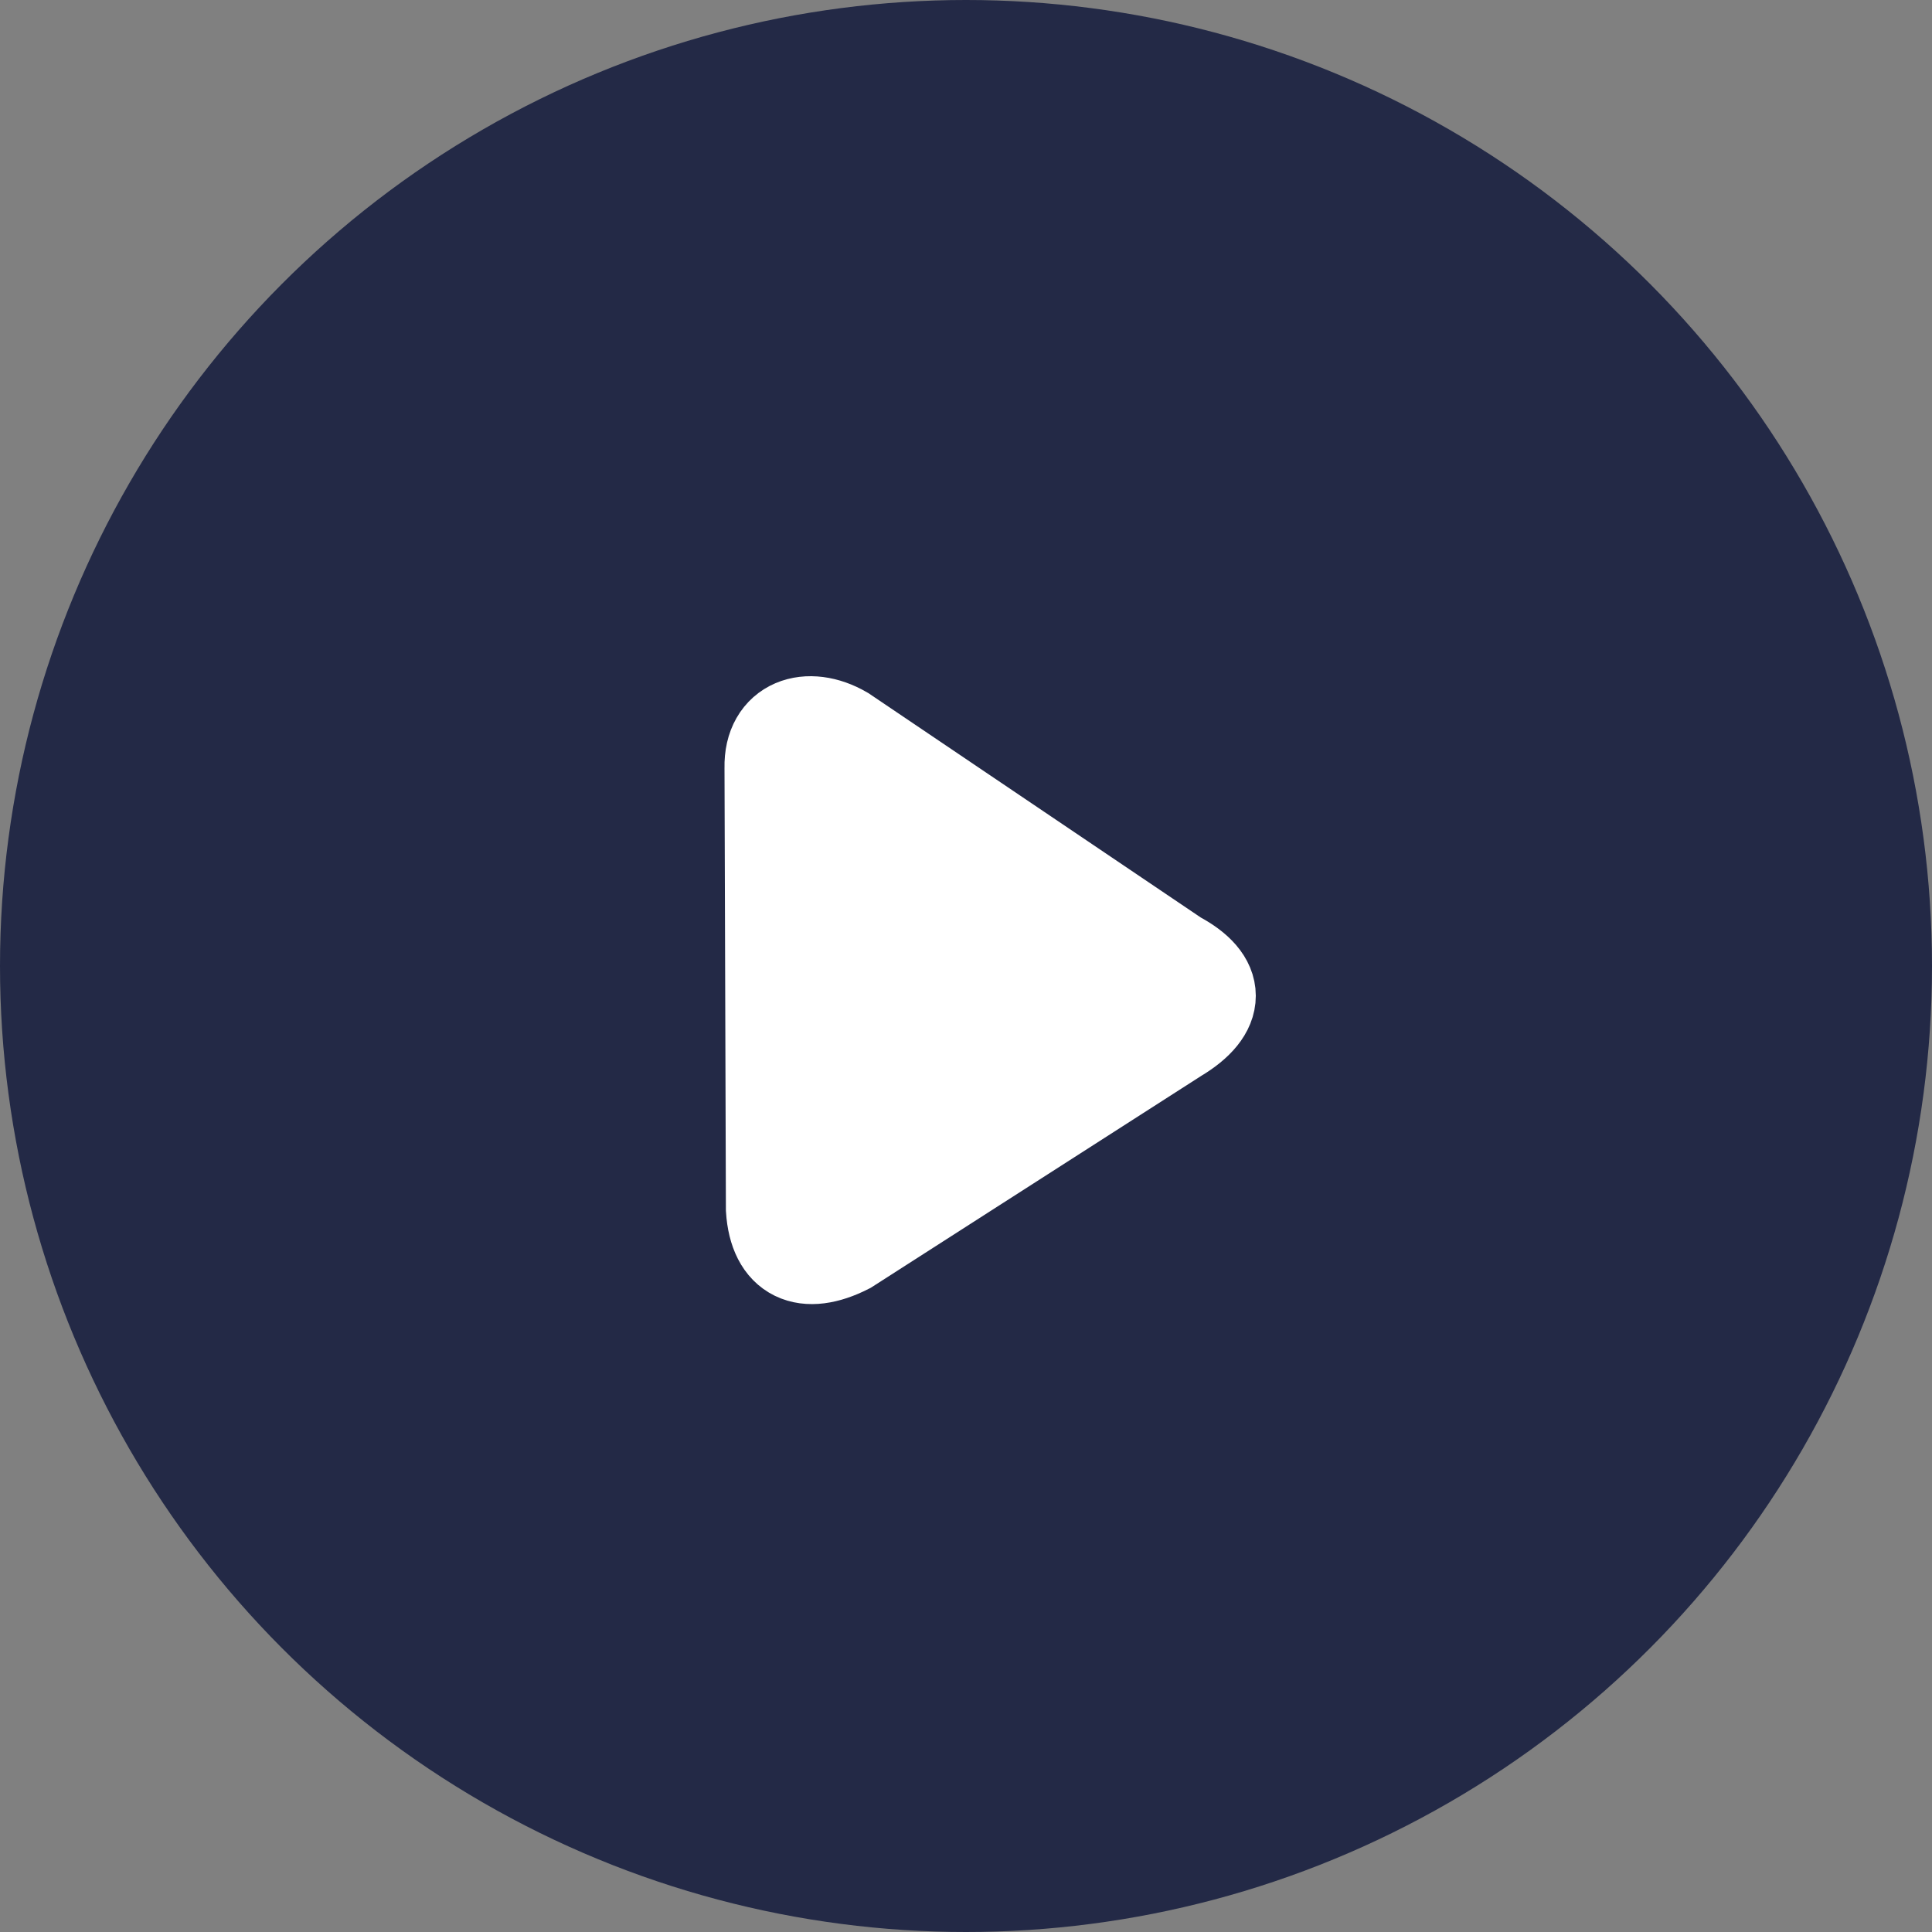
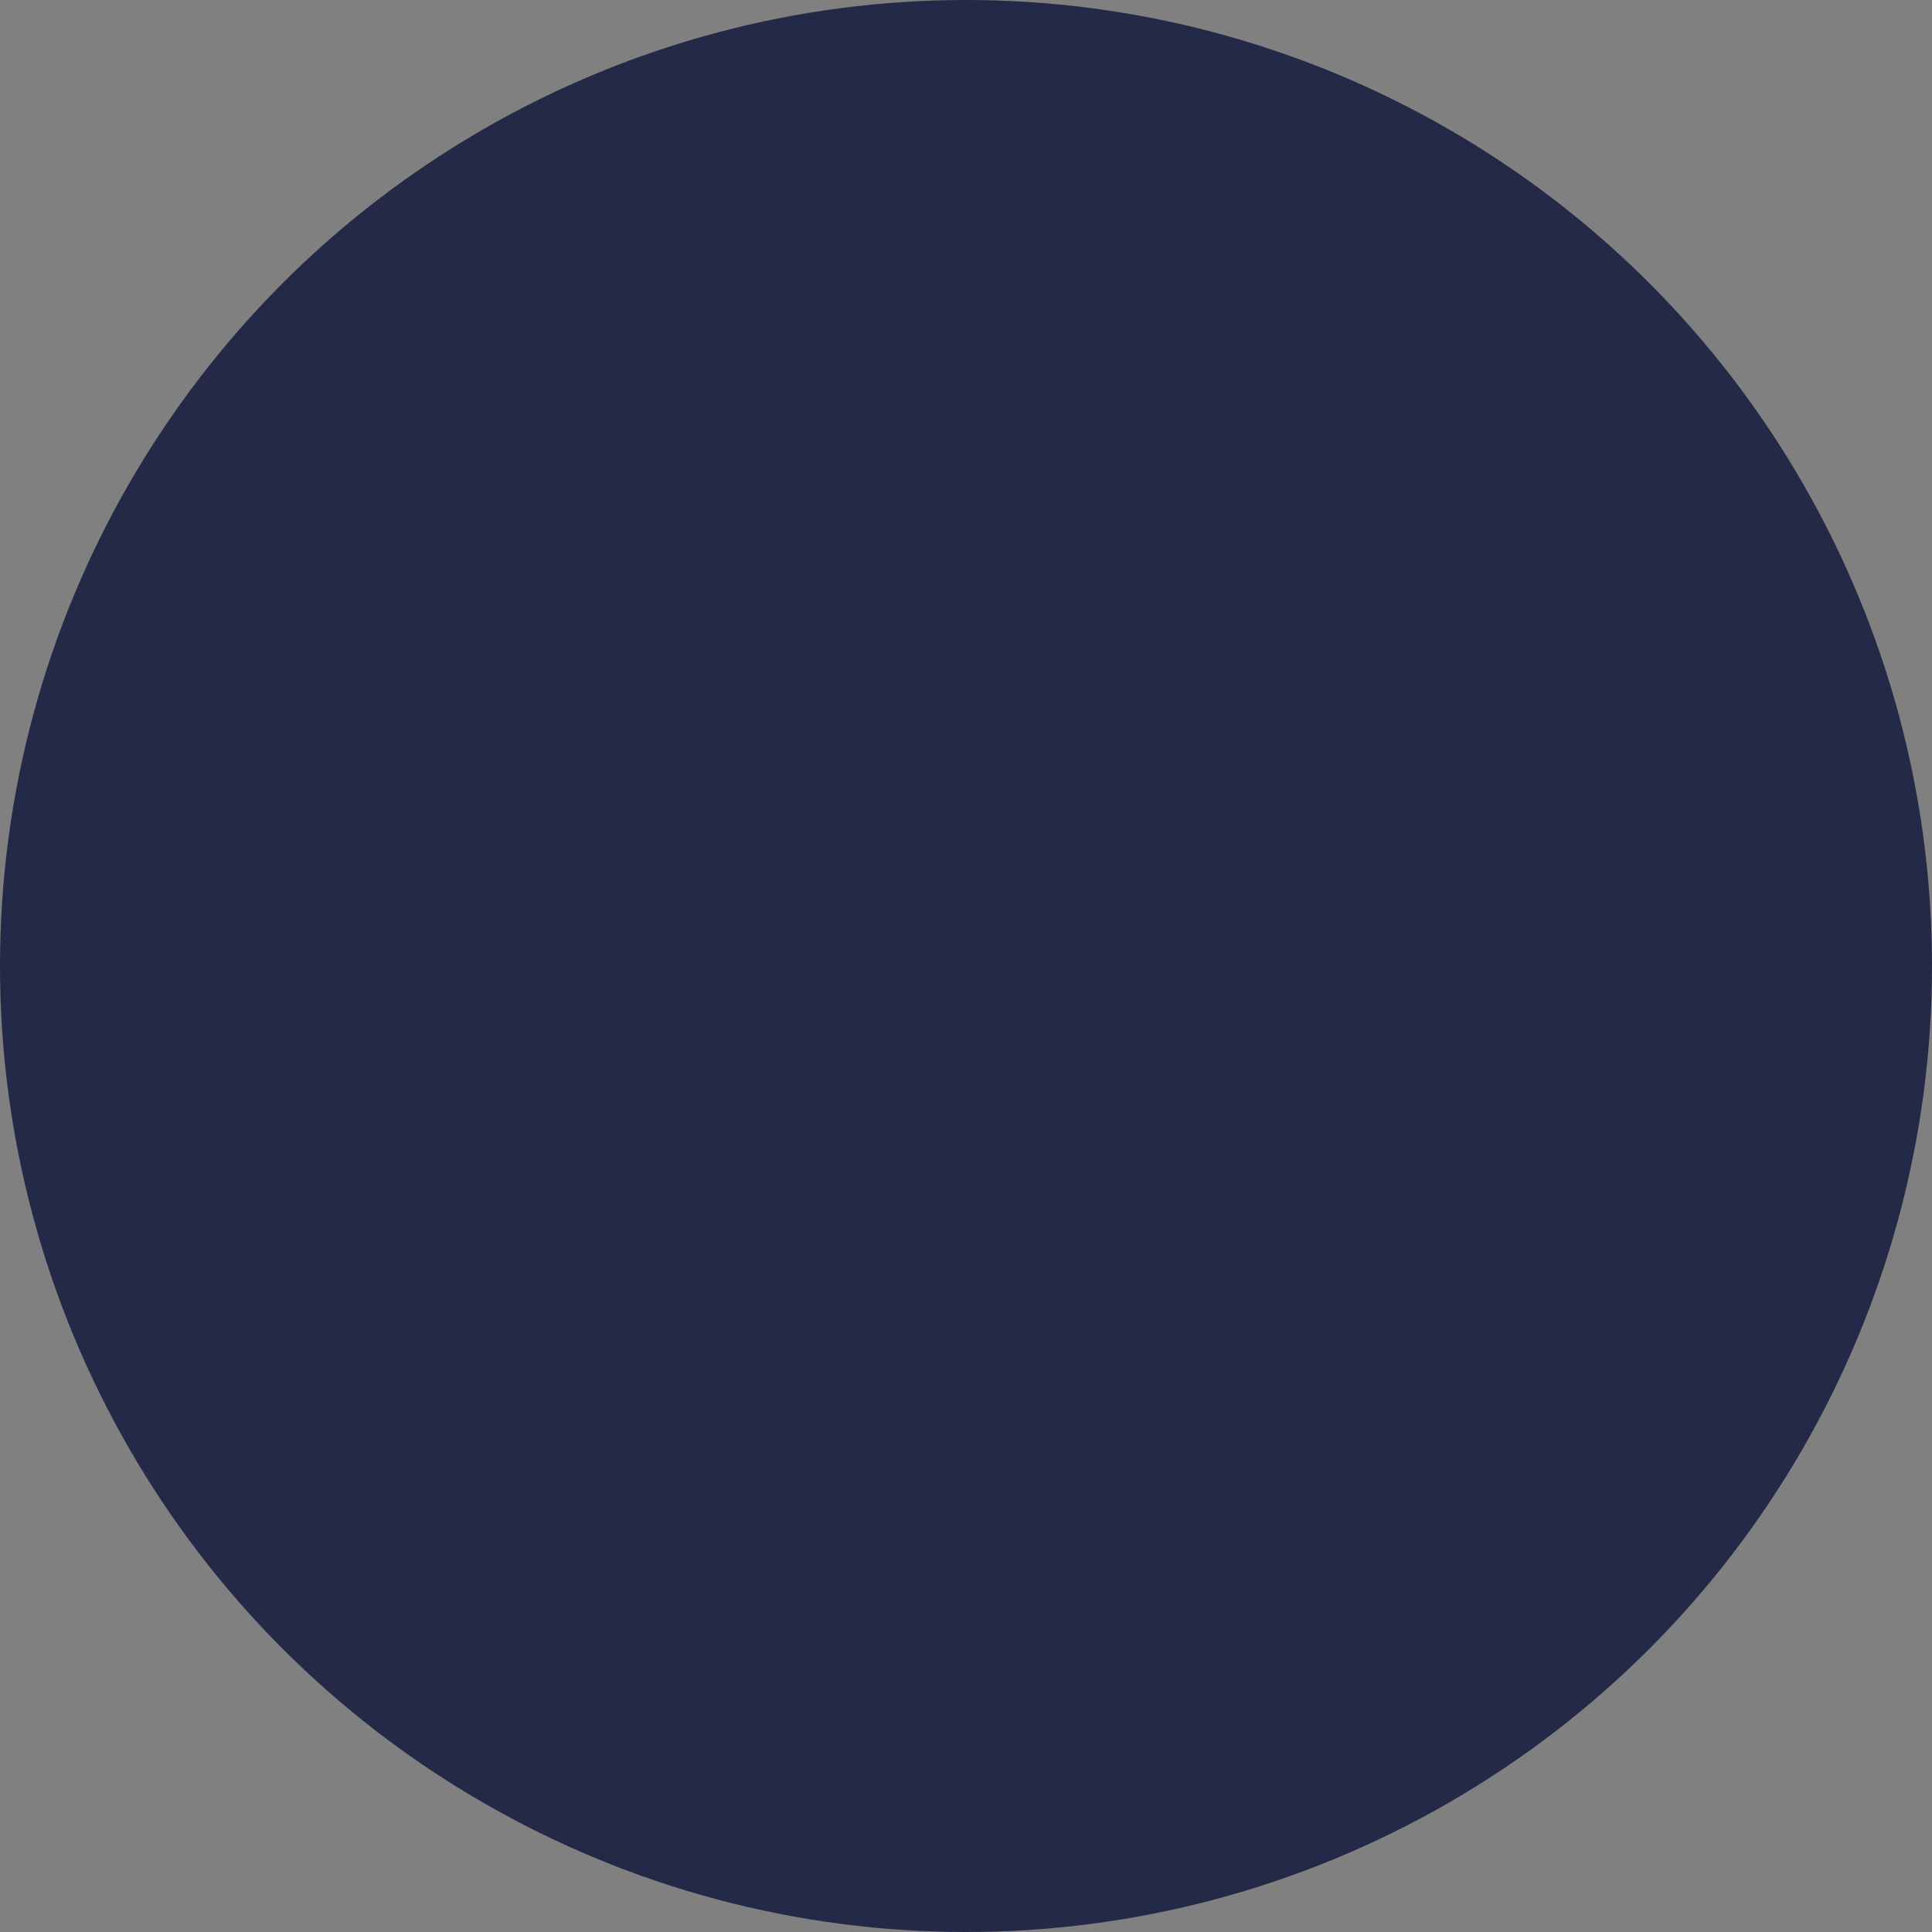
<svg xmlns="http://www.w3.org/2000/svg" width="40" height="40" viewBox="0 0 40 40" fill="none">
  <rect x="0" y="0" width="40" height="40" fill="#808080" stroke="none" />
  <circle cx="20" cy="20" r="20" fill="#232946" />
-   <path d="M24.34 19.851C25.218 20.316 25.222 20.901 24.34 21.427L17.528 25.795C16.672 26.229 16.09 25.973 16.029 25.033L16 15.892C15.981 15.027 16.731 14.782 17.446 15.197L24.34 19.851Z" fill="white" stroke="white" stroke-width="2" />
</svg>